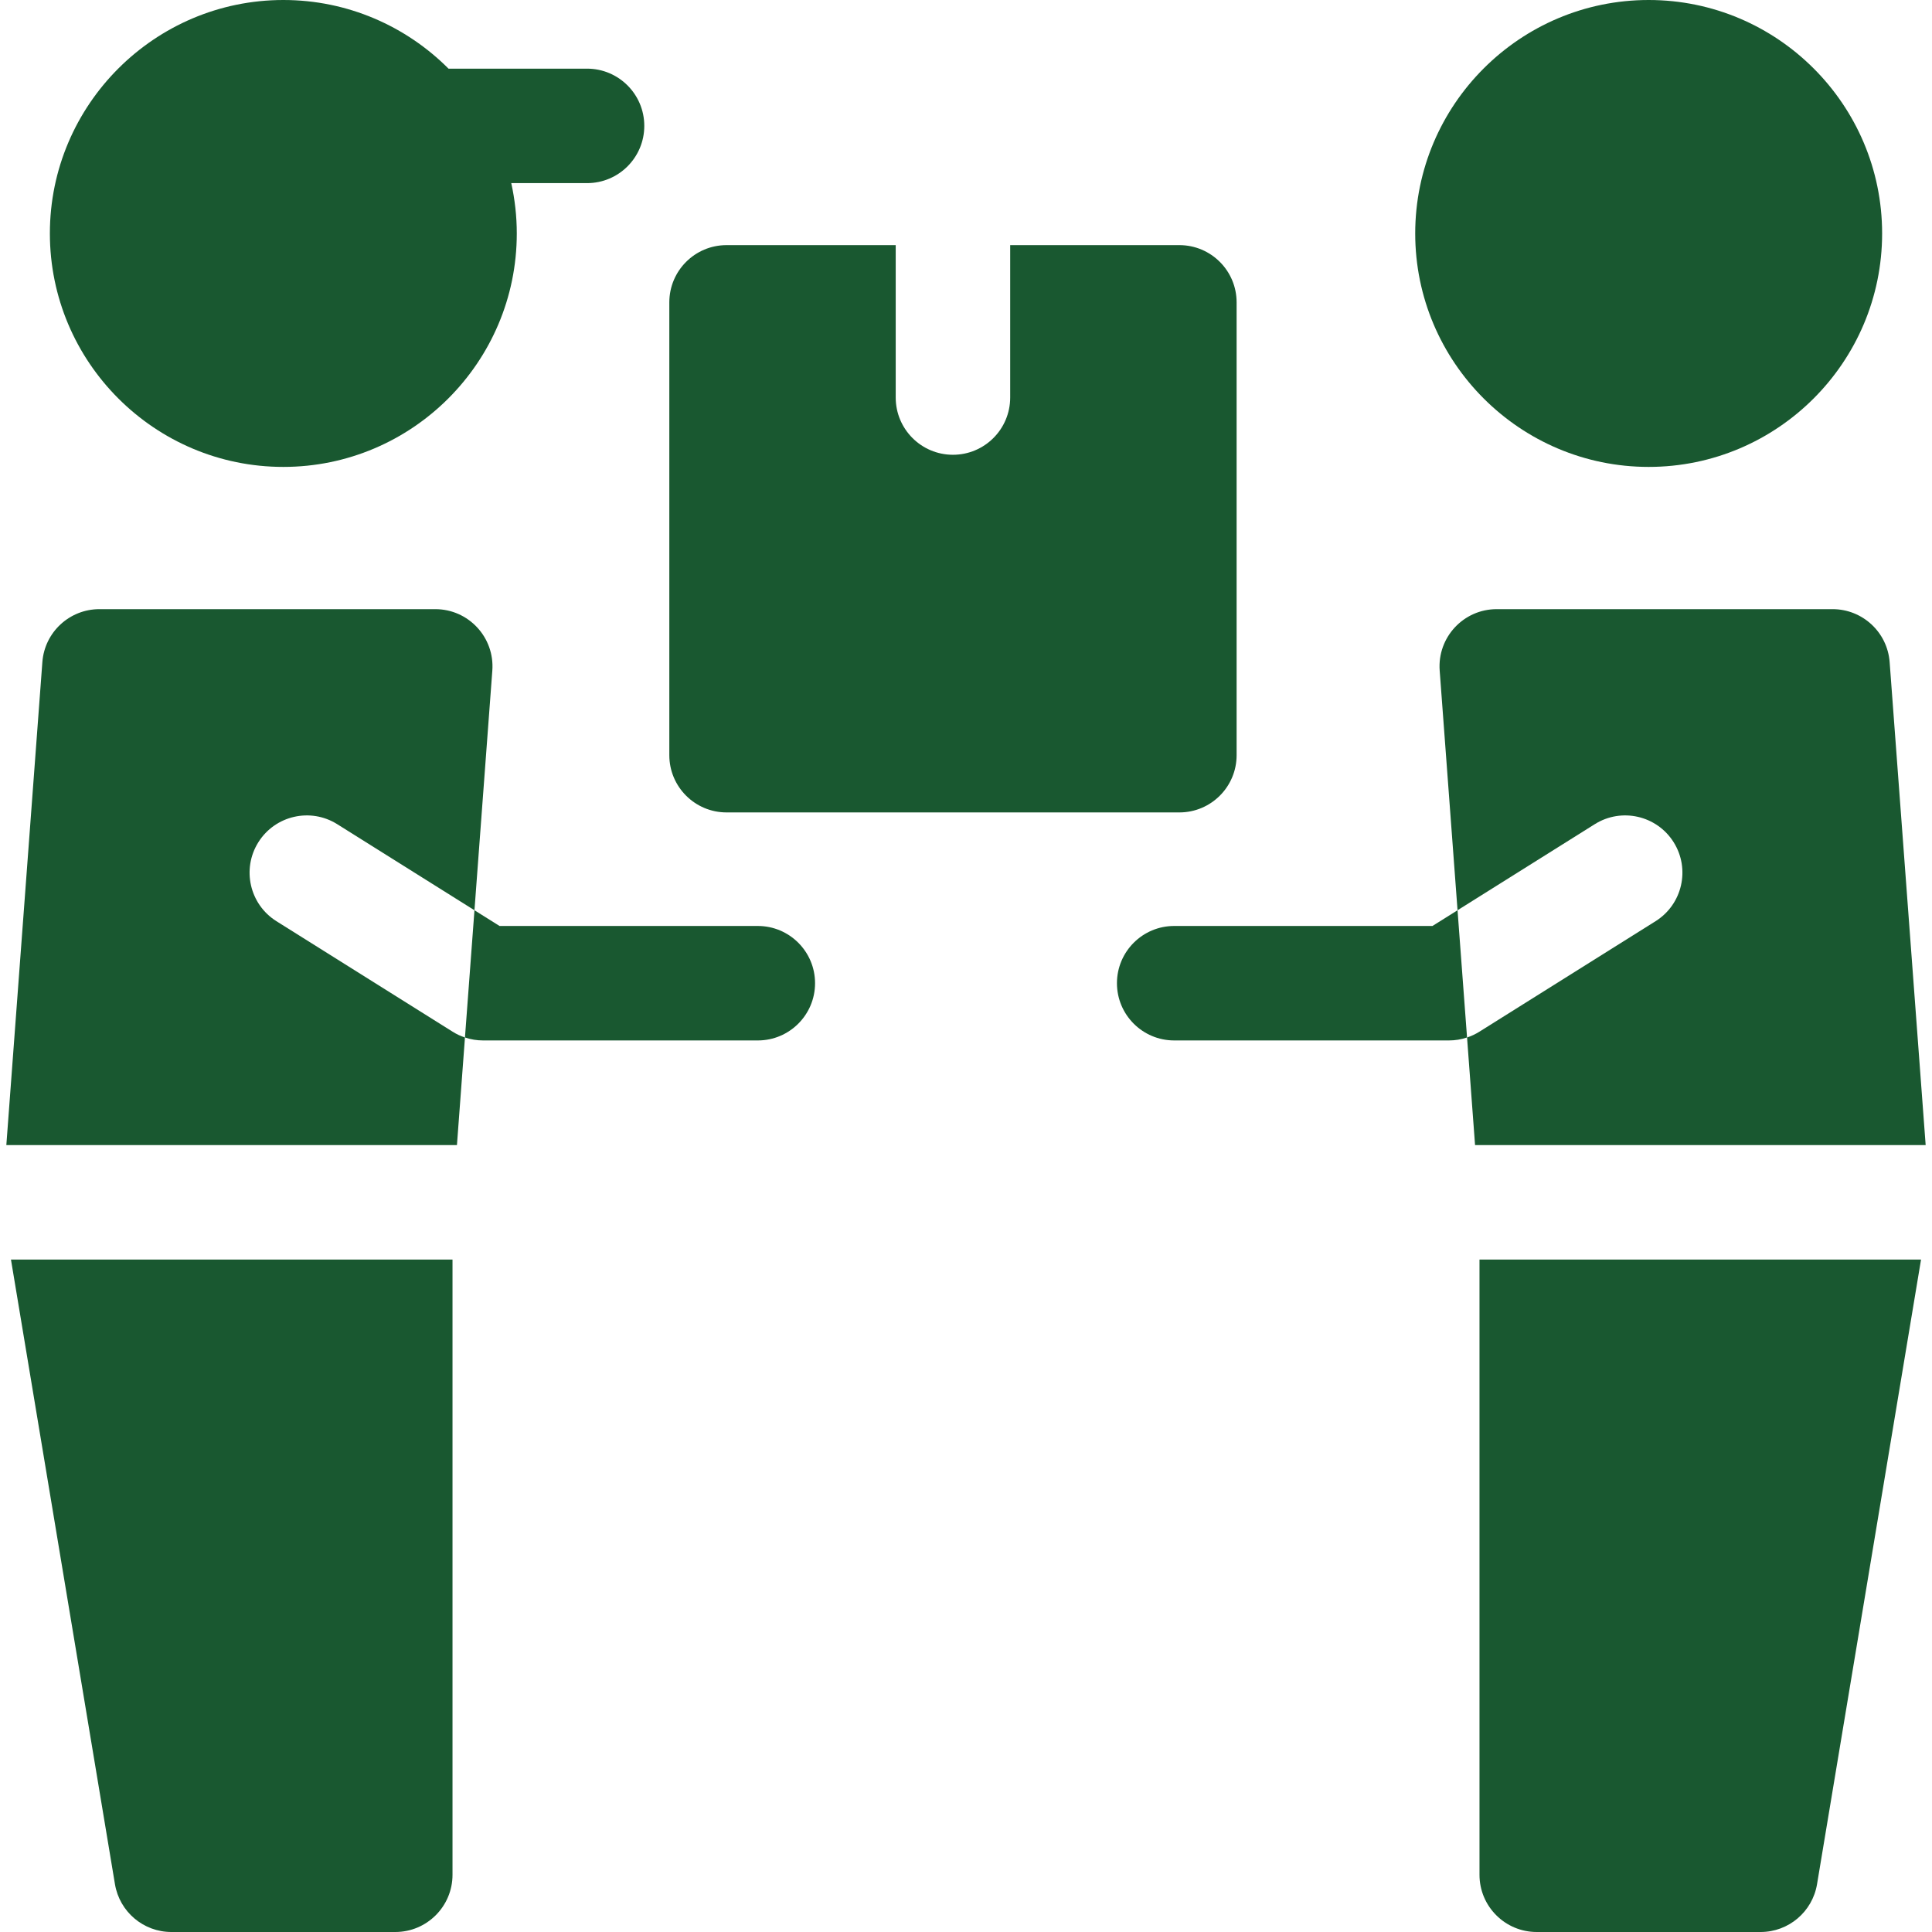
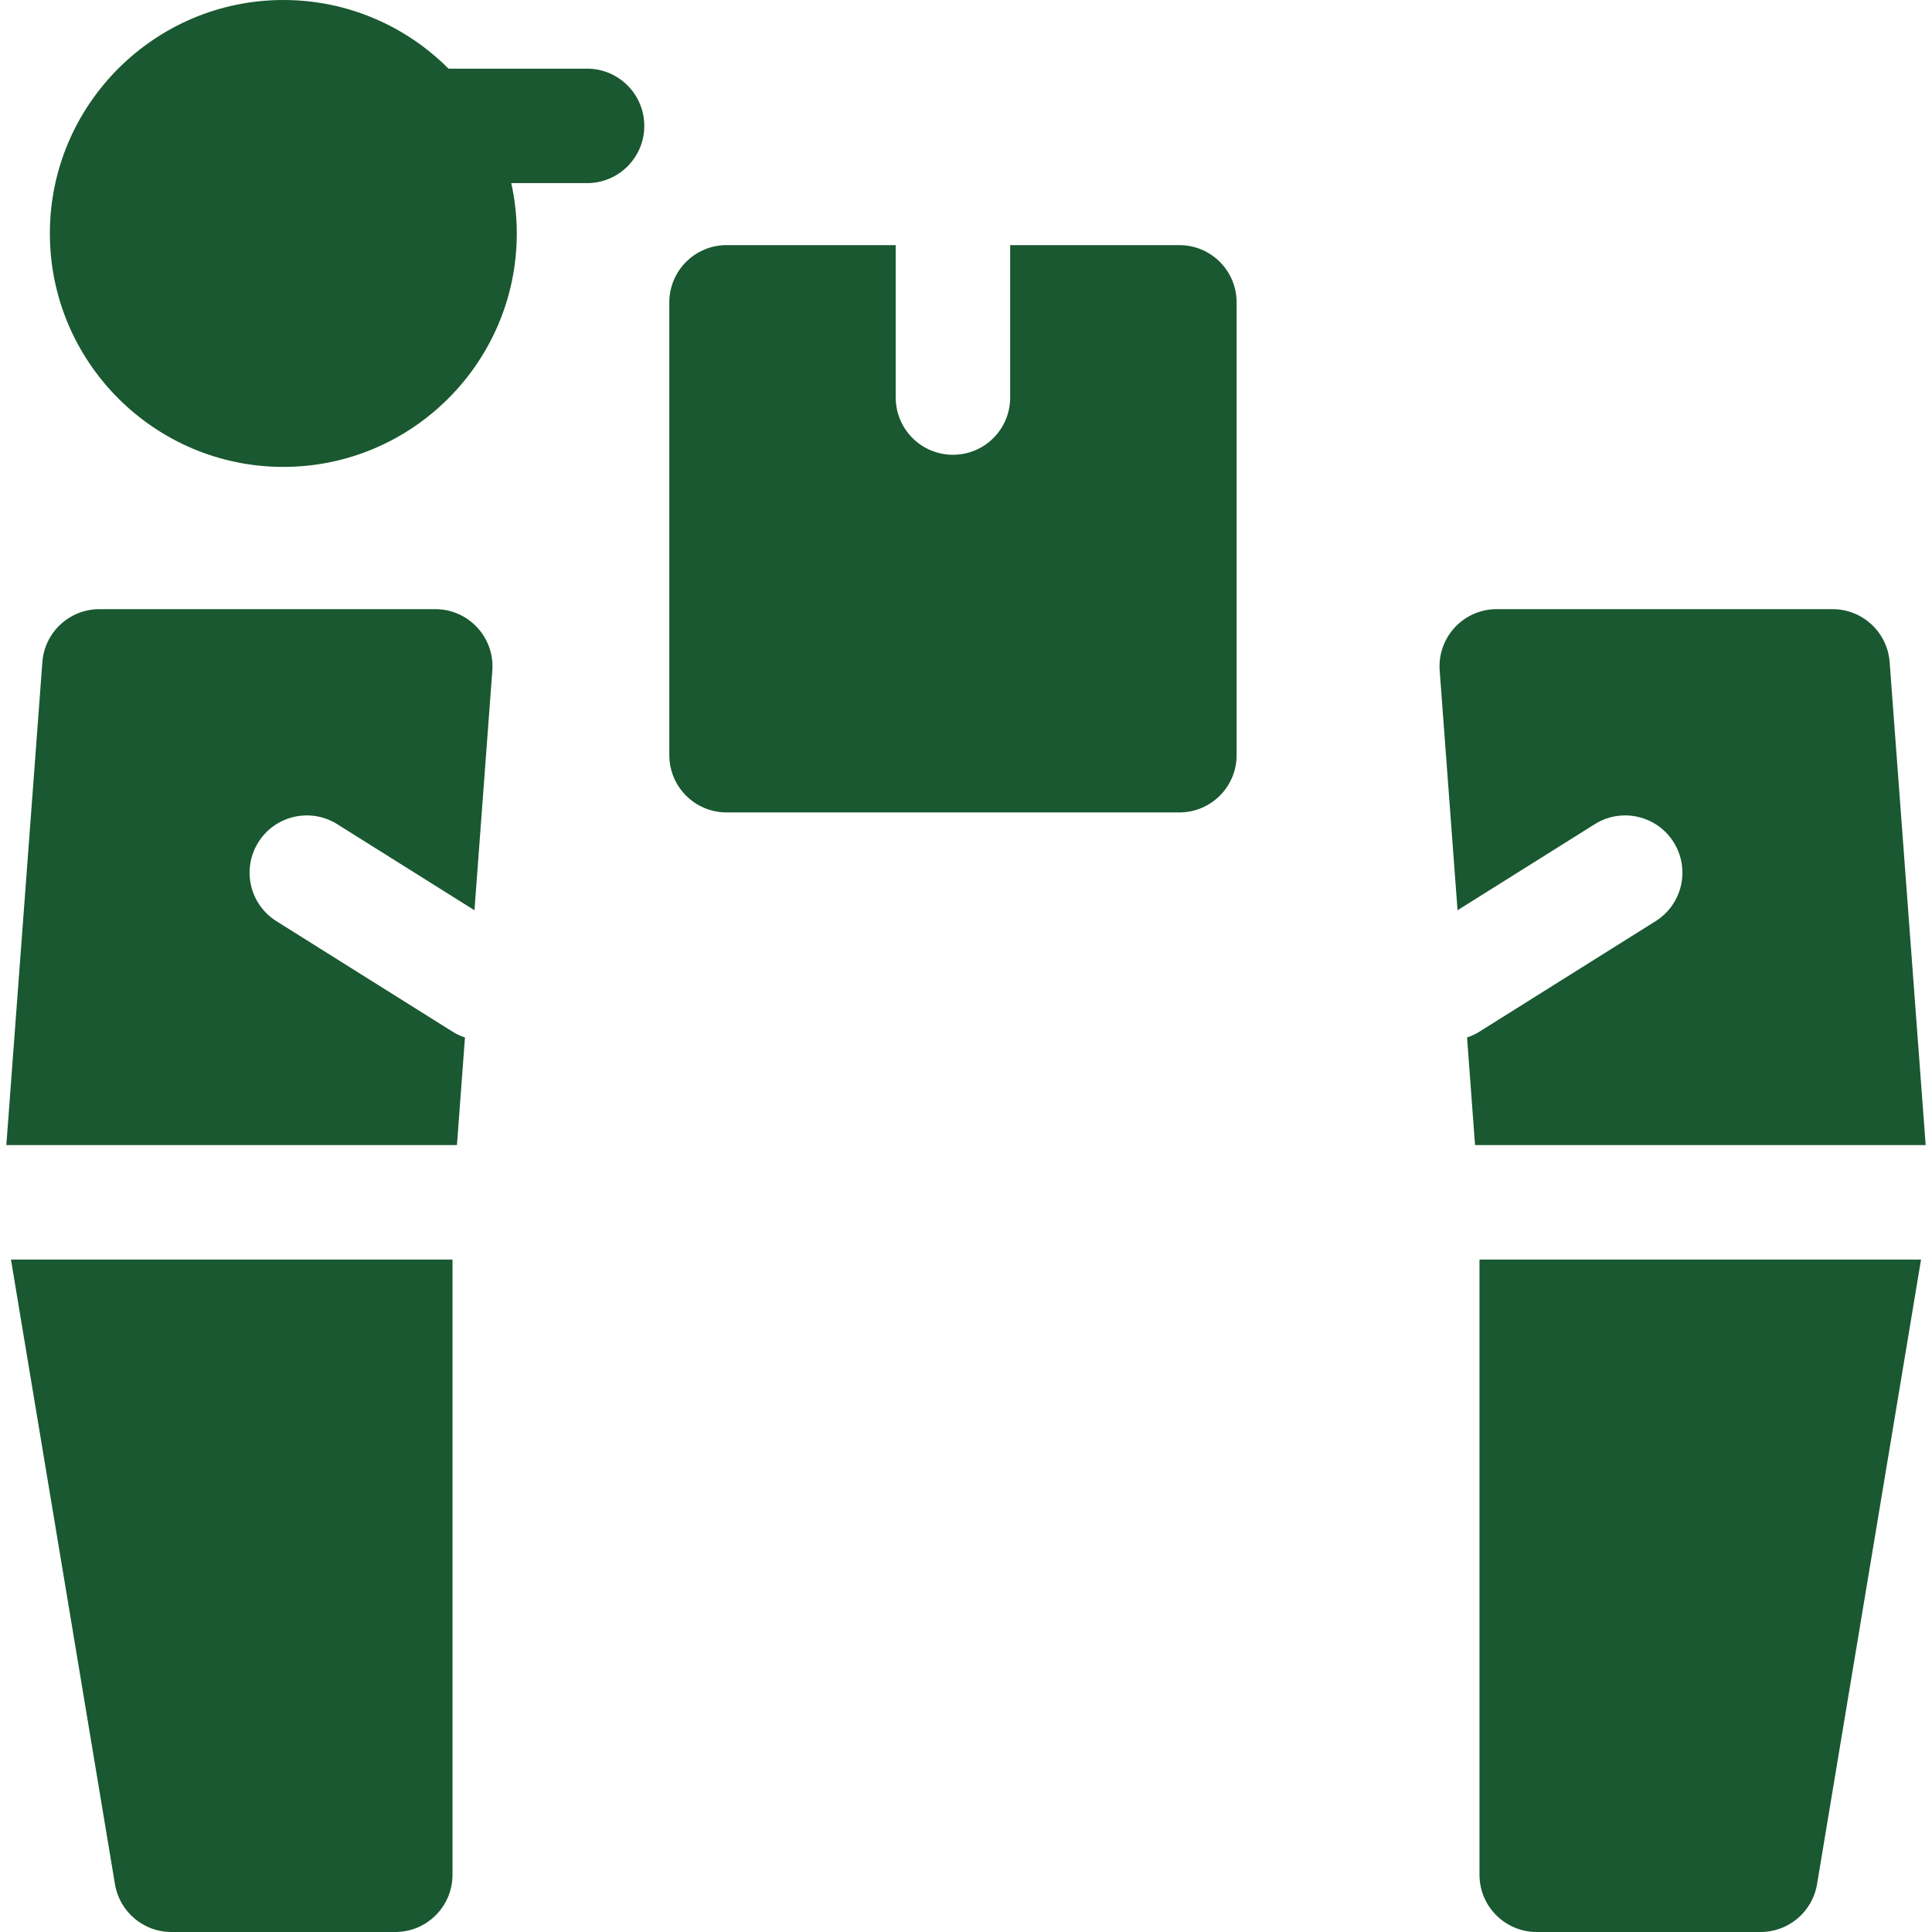
<svg xmlns="http://www.w3.org/2000/svg" width="512" height="512" viewBox="0 0 512 512" fill="none">
  <path d="M155.575 18.194H118.862C107.655 6.96 92.169 0 75.086 0C41.063 0 13.218 27.699 13.218 61.868C13.218 95.982 40.972 123.736 75.086 123.736C109.2 123.736 136.954 95.982 136.954 61.868C136.954 57.288 136.438 52.829 135.49 48.53H155.575C163.952 48.53 170.743 41.739 170.743 33.362C170.743 24.985 163.952 18.194 155.575 18.194Z" fill="#195830" />
-   <path d="M200.83 245.392H132.381L125.737 241.226L123.219 274.94C124.756 275.466 126.374 275.729 128.012 275.729H200.83C209.203 275.729 215.998 268.934 215.998 260.561C215.998 252.188 209.203 245.392 200.83 245.392Z" fill="#195830" />
  <path d="M2.904 333.793L30.464 499.323C31.683 506.638 38.011 512.001 45.426 512.001H104.751C113.128 512.001 119.919 505.21 119.919 496.833V333.793H2.904Z" fill="#195830" />
  <path d="M115.352 161.431H26.354C18.416 161.431 11.813 167.549 11.226 175.467L1.68 303.457H121.095L123.219 274.941C122.076 274.577 120.984 274.061 119.953 273.414L73.245 244.119C66.156 239.66 64.013 230.306 68.462 223.207C72.911 216.108 82.275 213.965 89.364 218.414L125.738 241.227L130.47 177.723C131.125 168.923 124.172 161.431 115.352 161.431Z" fill="#195830" />
-   <path d="M436.914 0C402.799 0 375.046 27.754 375.046 61.868C375.046 95.982 402.801 123.736 436.914 123.736C471.028 123.736 498.782 95.982 498.782 61.868C498.782 27.754 471.029 0 436.914 0Z" fill="#195830" />
  <path d="M312.546 64.962H267.709V105.352C267.709 113.729 260.918 120.52 252.541 120.52C244.164 120.52 237.373 113.729 237.373 105.352V64.962H192.545C184.168 64.962 177.377 71.753 177.377 80.13V200.132C177.377 208.509 184.168 215.3 192.545 215.3H312.547C320.924 215.3 327.715 208.509 327.715 200.132V80.13C327.715 71.753 320.923 64.962 312.546 64.962Z" fill="#195830" />
-   <path d="M386.264 241.226L379.62 245.392H311.171C302.798 245.392 296.003 252.187 296.003 260.56C296.003 268.933 302.798 275.728 311.171 275.728H383.989C385.627 275.728 387.245 275.465 388.782 274.939L386.264 241.226Z" fill="#195830" />
-   <path d="M392.081 333.793V496.832C392.081 505.209 398.872 512 407.249 512H466.574C473.989 512 480.319 506.638 481.536 499.322L509.096 333.793H392.081Z" fill="#195830" />
+   <path d="M392.081 333.793V496.832C392.081 505.209 398.872 512 407.249 512H466.574C473.989 512 480.319 506.638 481.536 499.322L509.096 333.793Z" fill="#195830" />
  <path d="M500.774 175.467C500.188 167.549 493.584 161.431 485.646 161.431H396.649C387.829 161.431 380.876 168.923 381.531 177.722L386.263 241.226L422.637 218.413C429.726 213.964 439.089 216.107 443.539 223.206C447.988 230.305 445.845 239.659 438.756 244.118L392.048 273.413C391.017 274.06 389.924 274.576 388.782 274.94L390.906 303.456H510.32L500.774 175.467Z" fill="#195830" />
</svg>